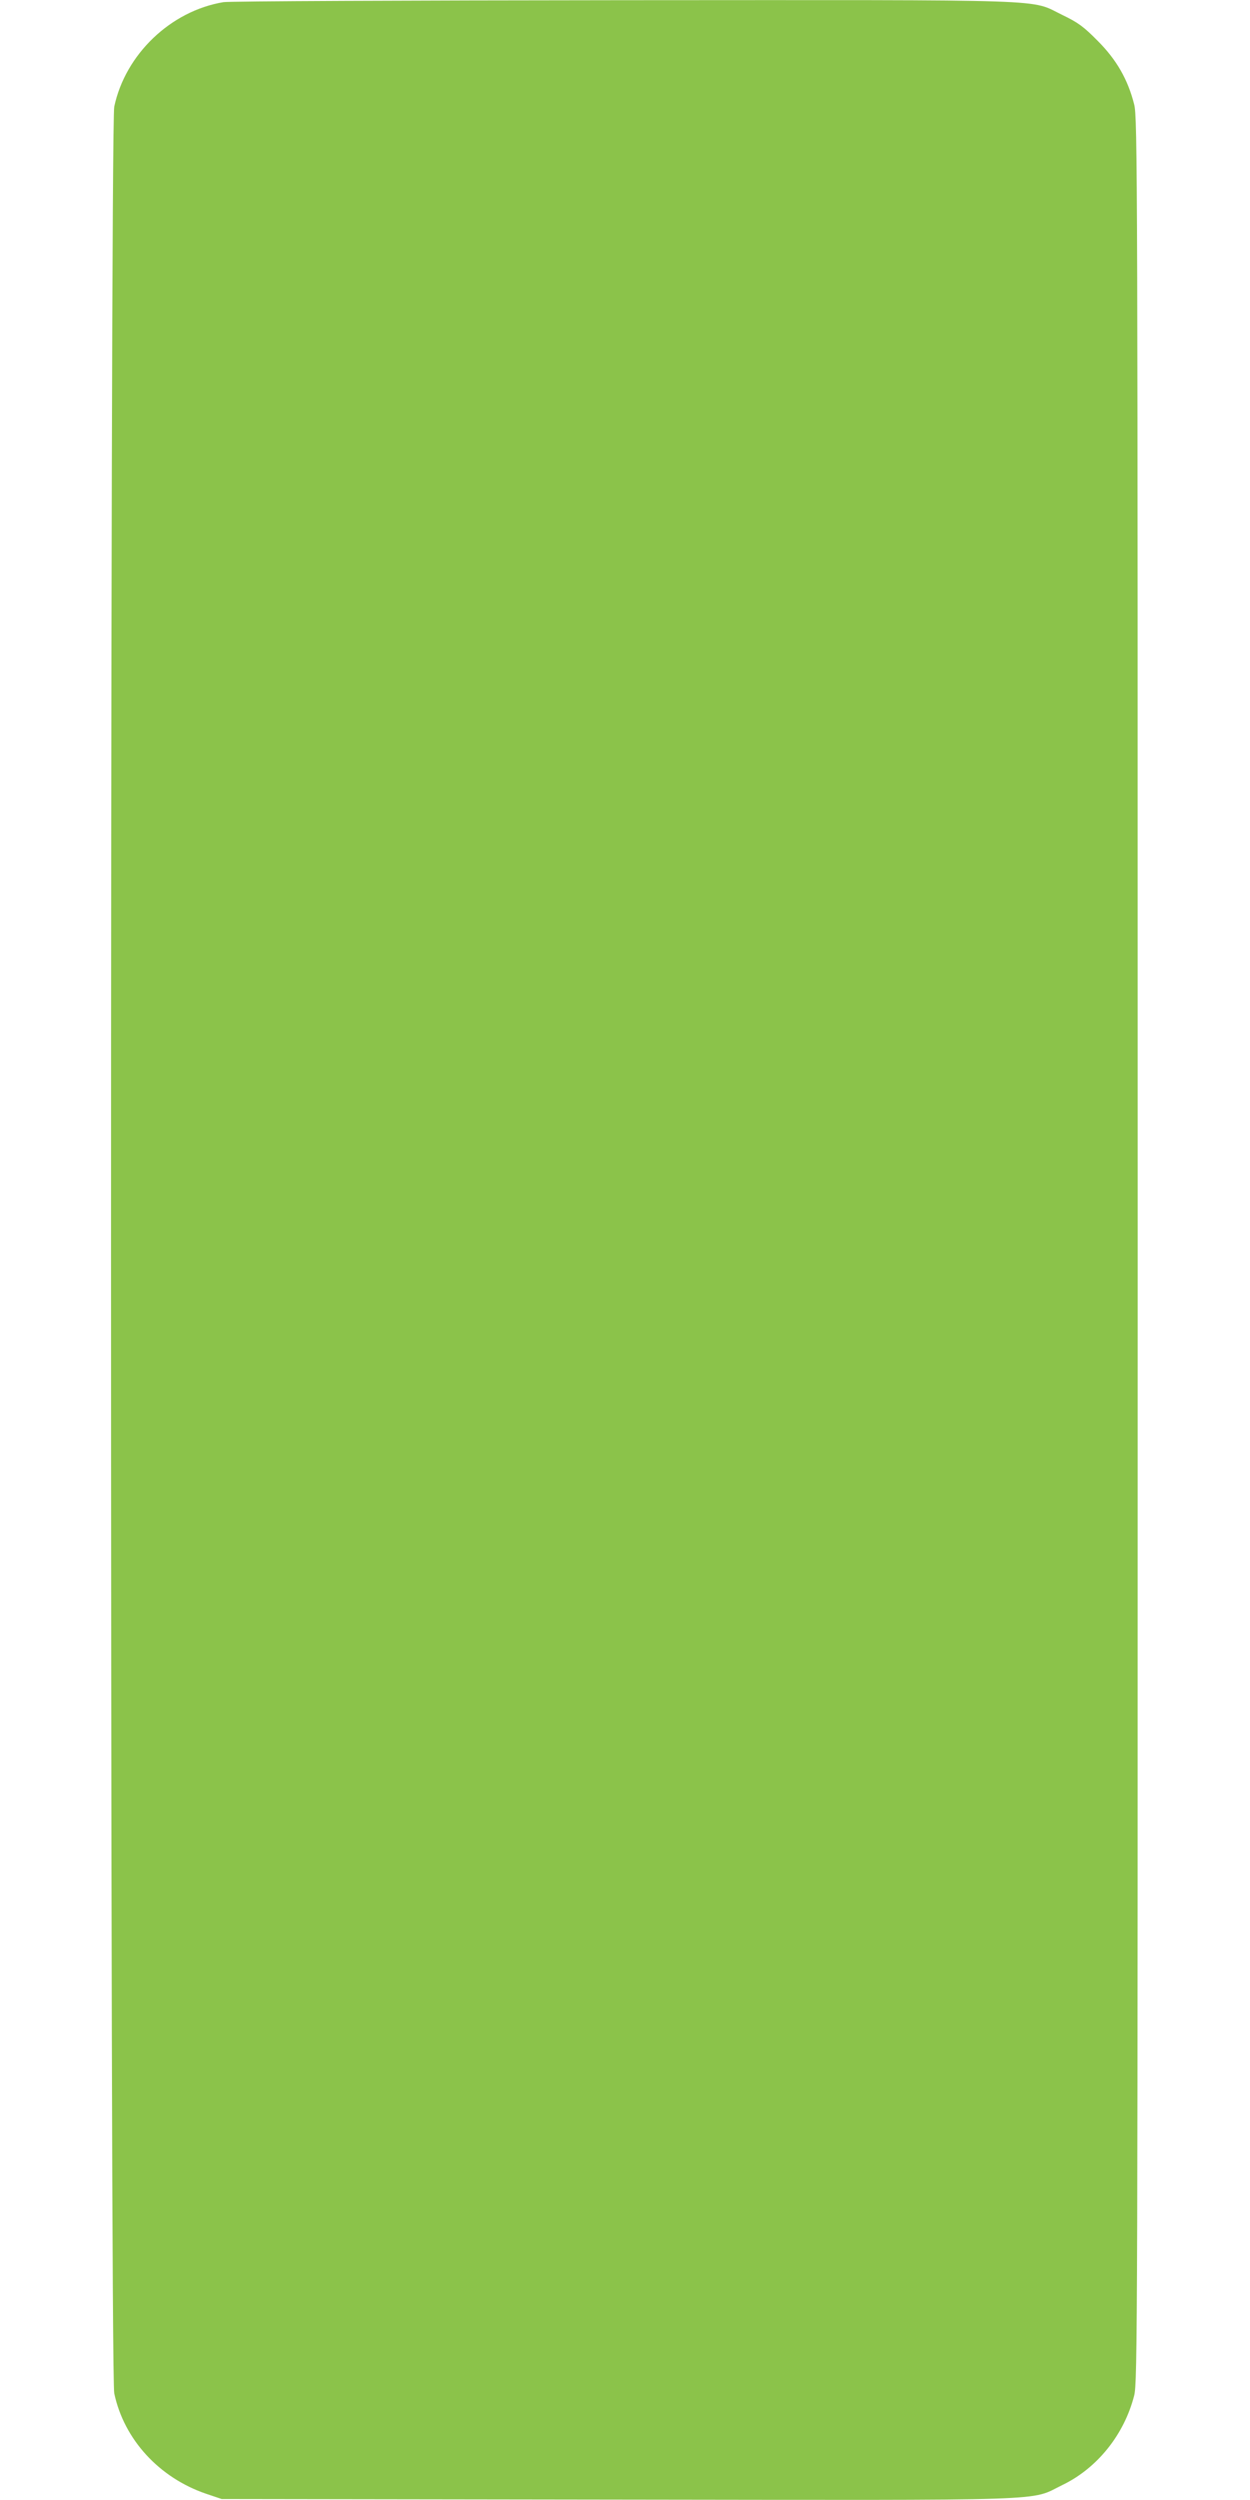
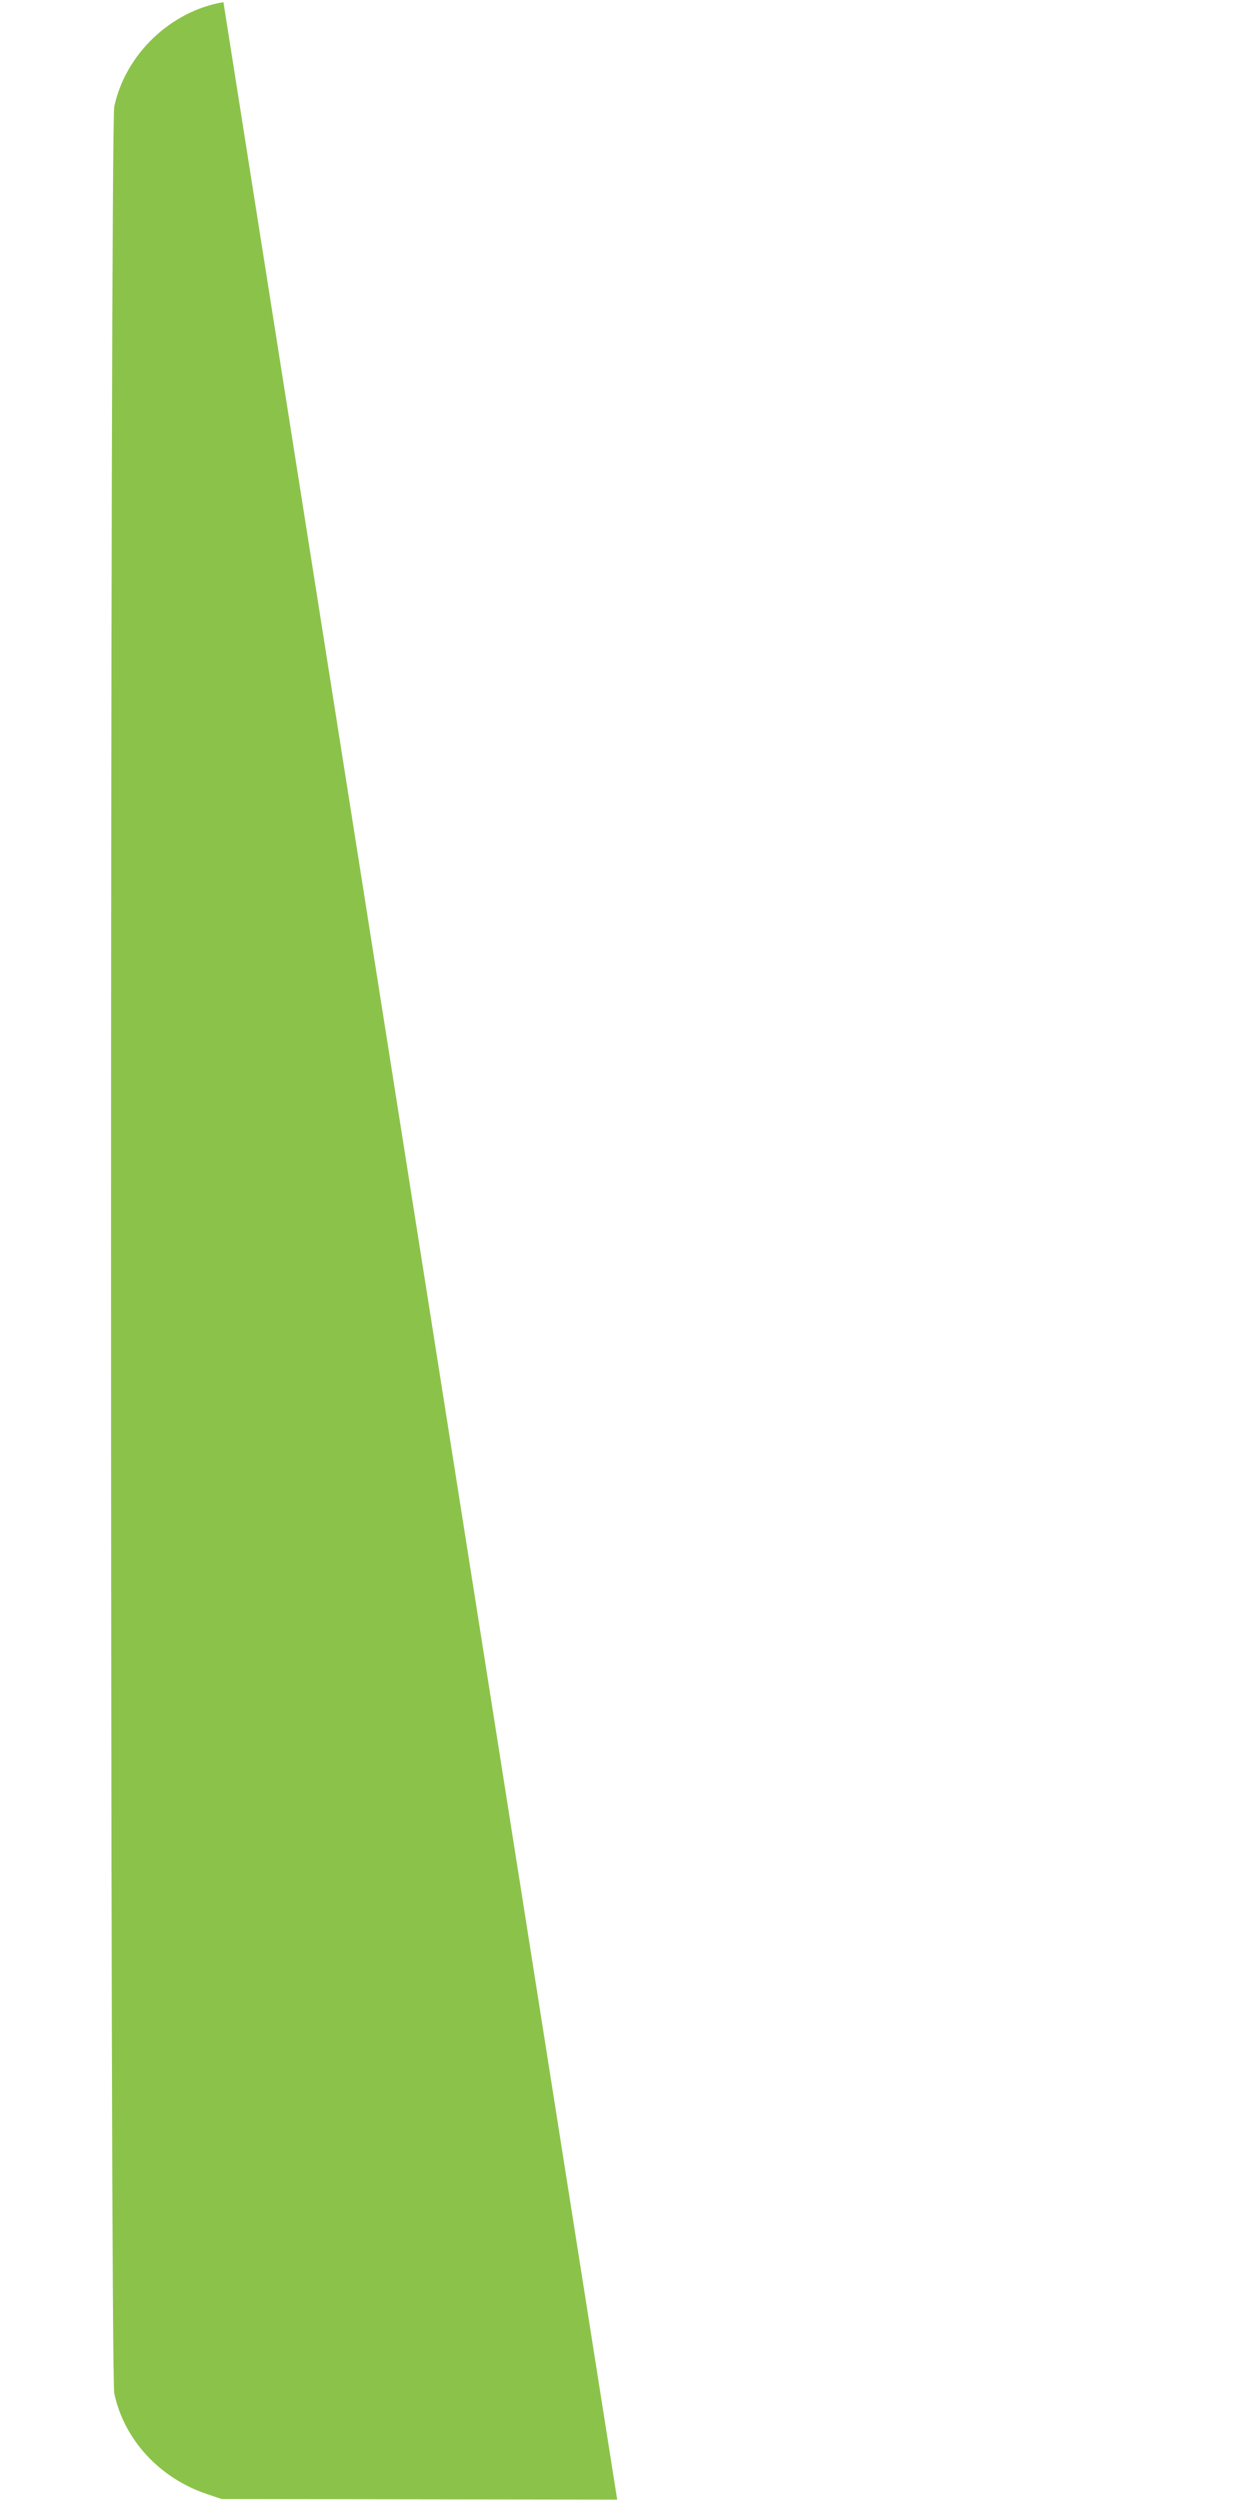
<svg xmlns="http://www.w3.org/2000/svg" version="1.0" width="640pt" height="1280pt" viewBox="0 0 640 1280" preserveAspectRatio="xMidYMid meet">
  <g transform="translate(0,1280) scale(0.1,-0.1)" fill="#8bc34a" stroke="none">
-     <path d="M1144 12789 c-270 -45 -502 -267 -559 -535 -22 -105 -22 -11603 0 -11708 50 -236 230 -432 470 -514 l80 -27 2025 -3 c2282 -3 2107 -9 2280 75 178 86 316 258 367 458 17 67 18 339 18 5865 0 5526 -1 5798 -18 5865 -32 128 -91 230 -187 326 -72 73 -101 94 -180 132 -172 83 0 77 -2247 76 -1099 -1 -2021 -5 -2049 -10z" />
+     <path d="M1144 12789 c-270 -45 -502 -267 -559 -535 -22 -105 -22 -11603 0 -11708 50 -236 230 -432 470 -514 l80 -27 2025 -3 z" />
  </g>
</svg>